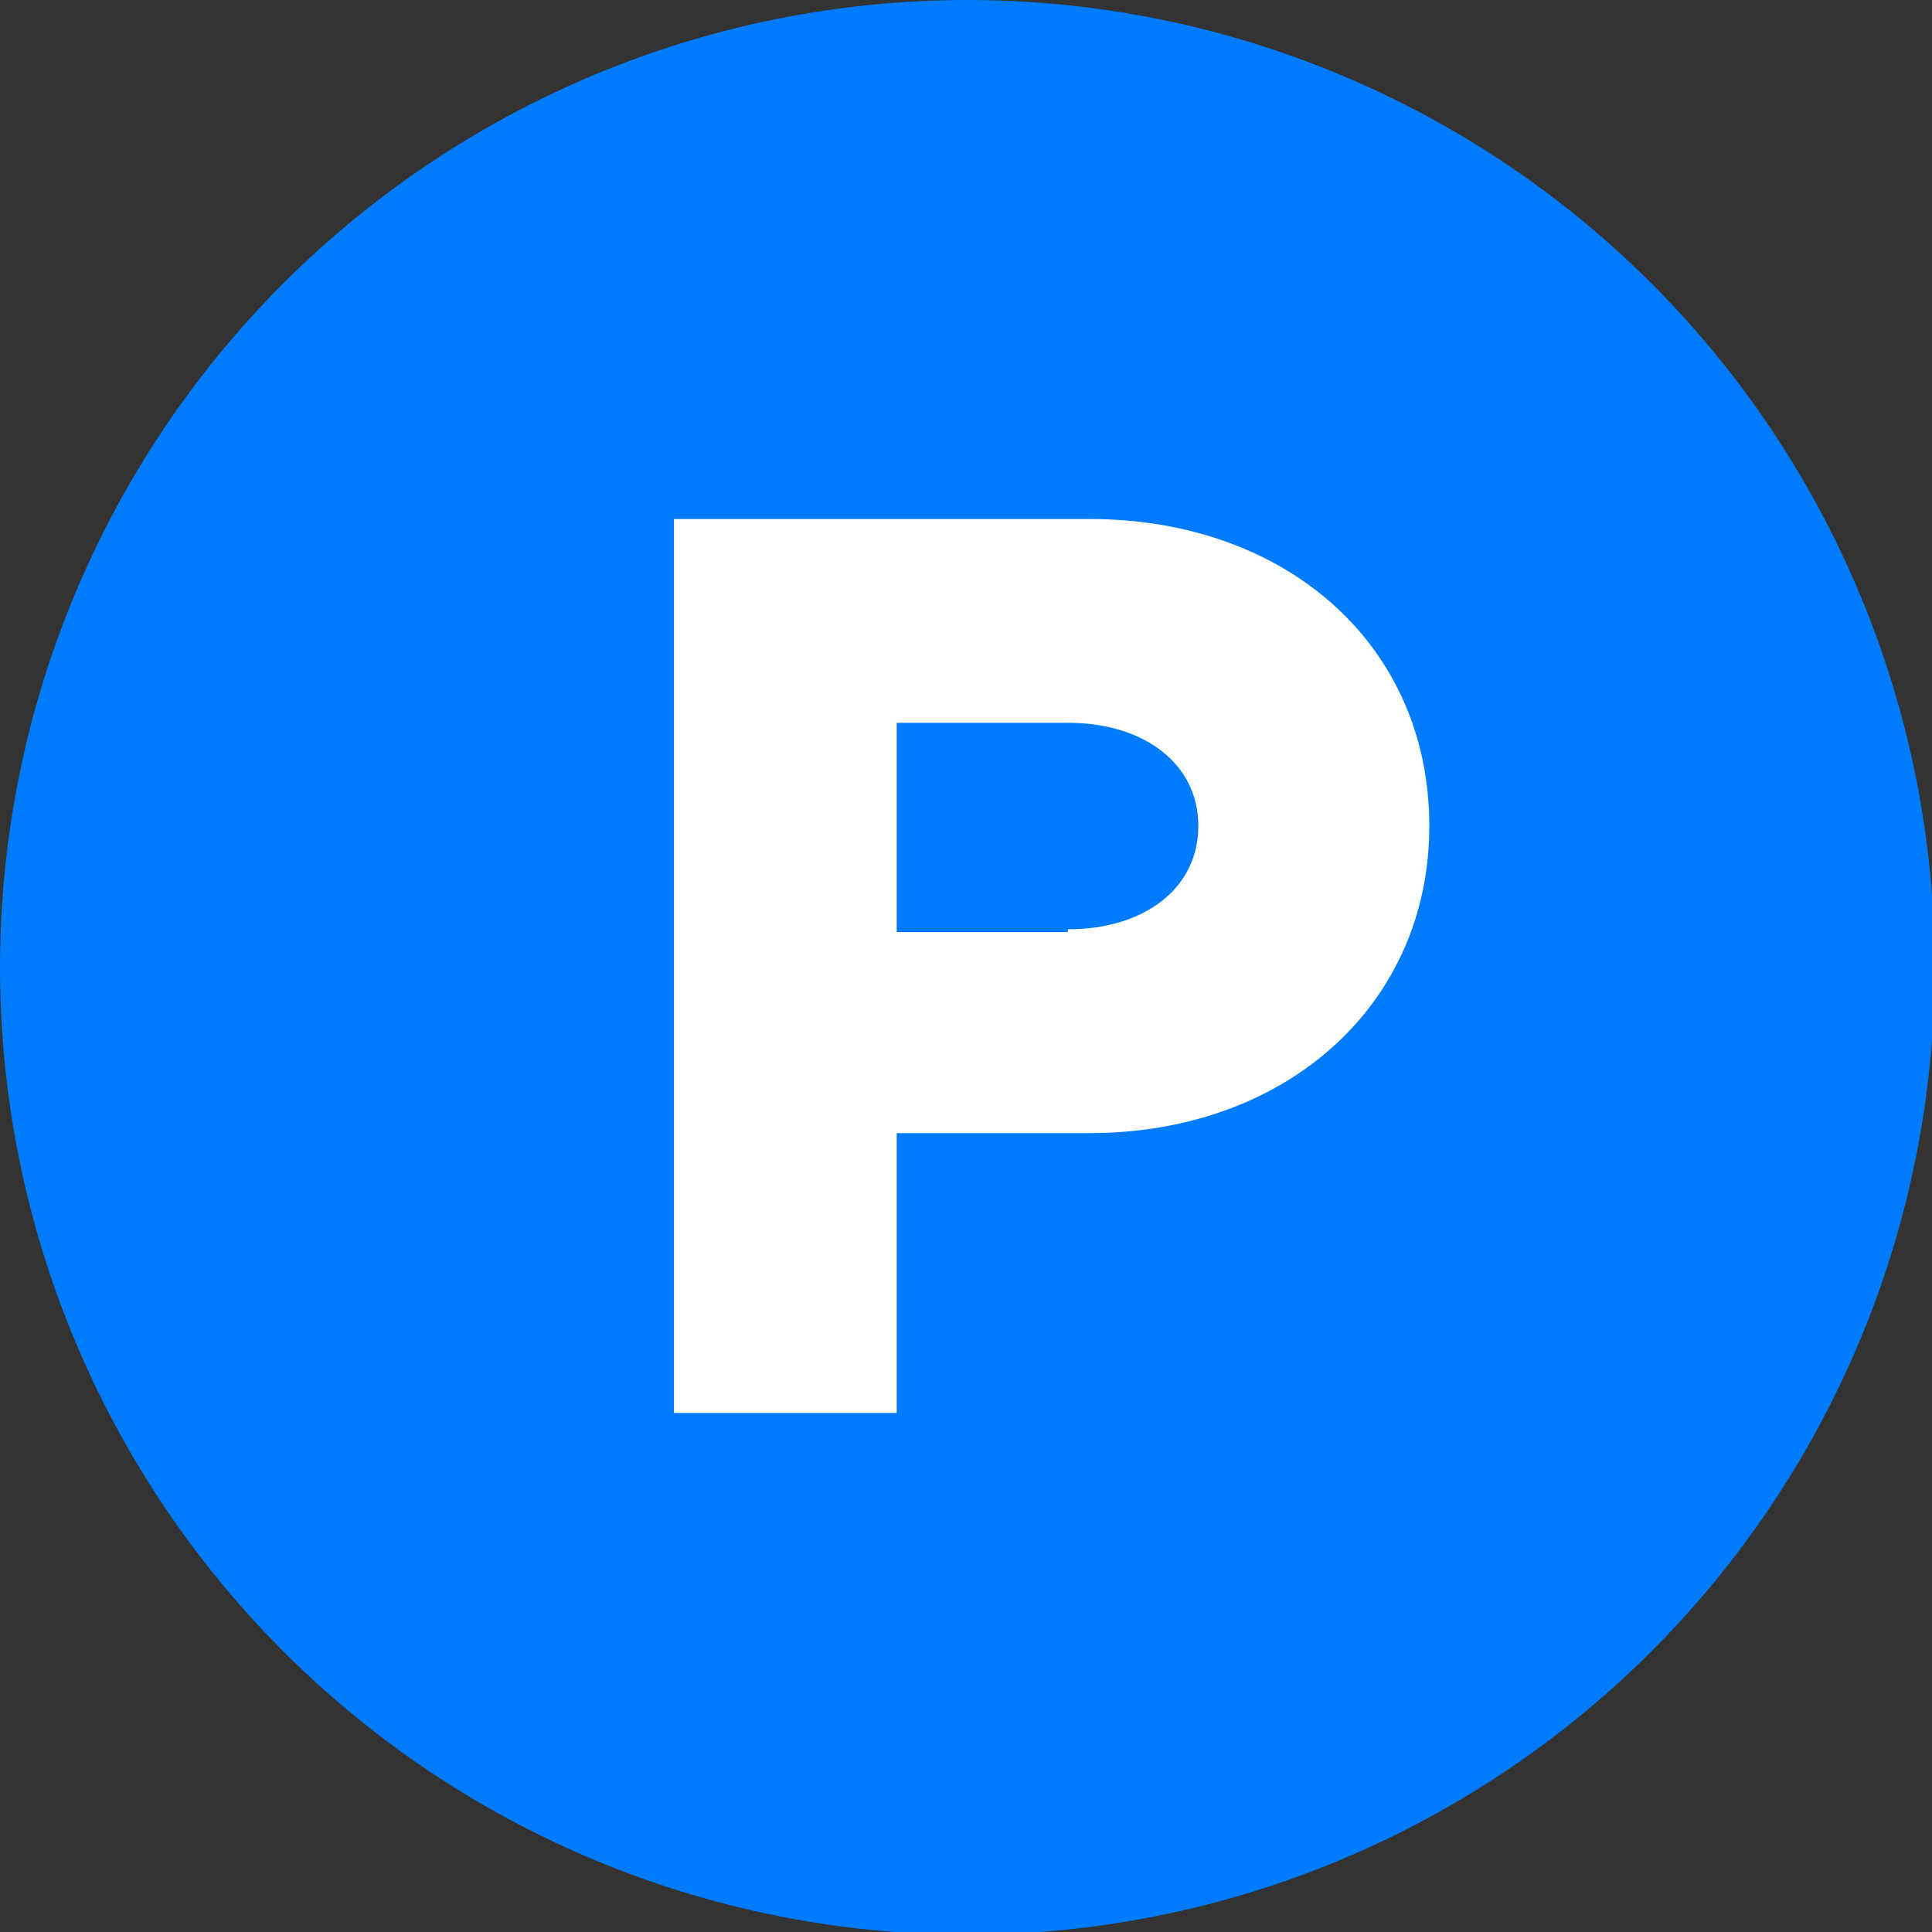
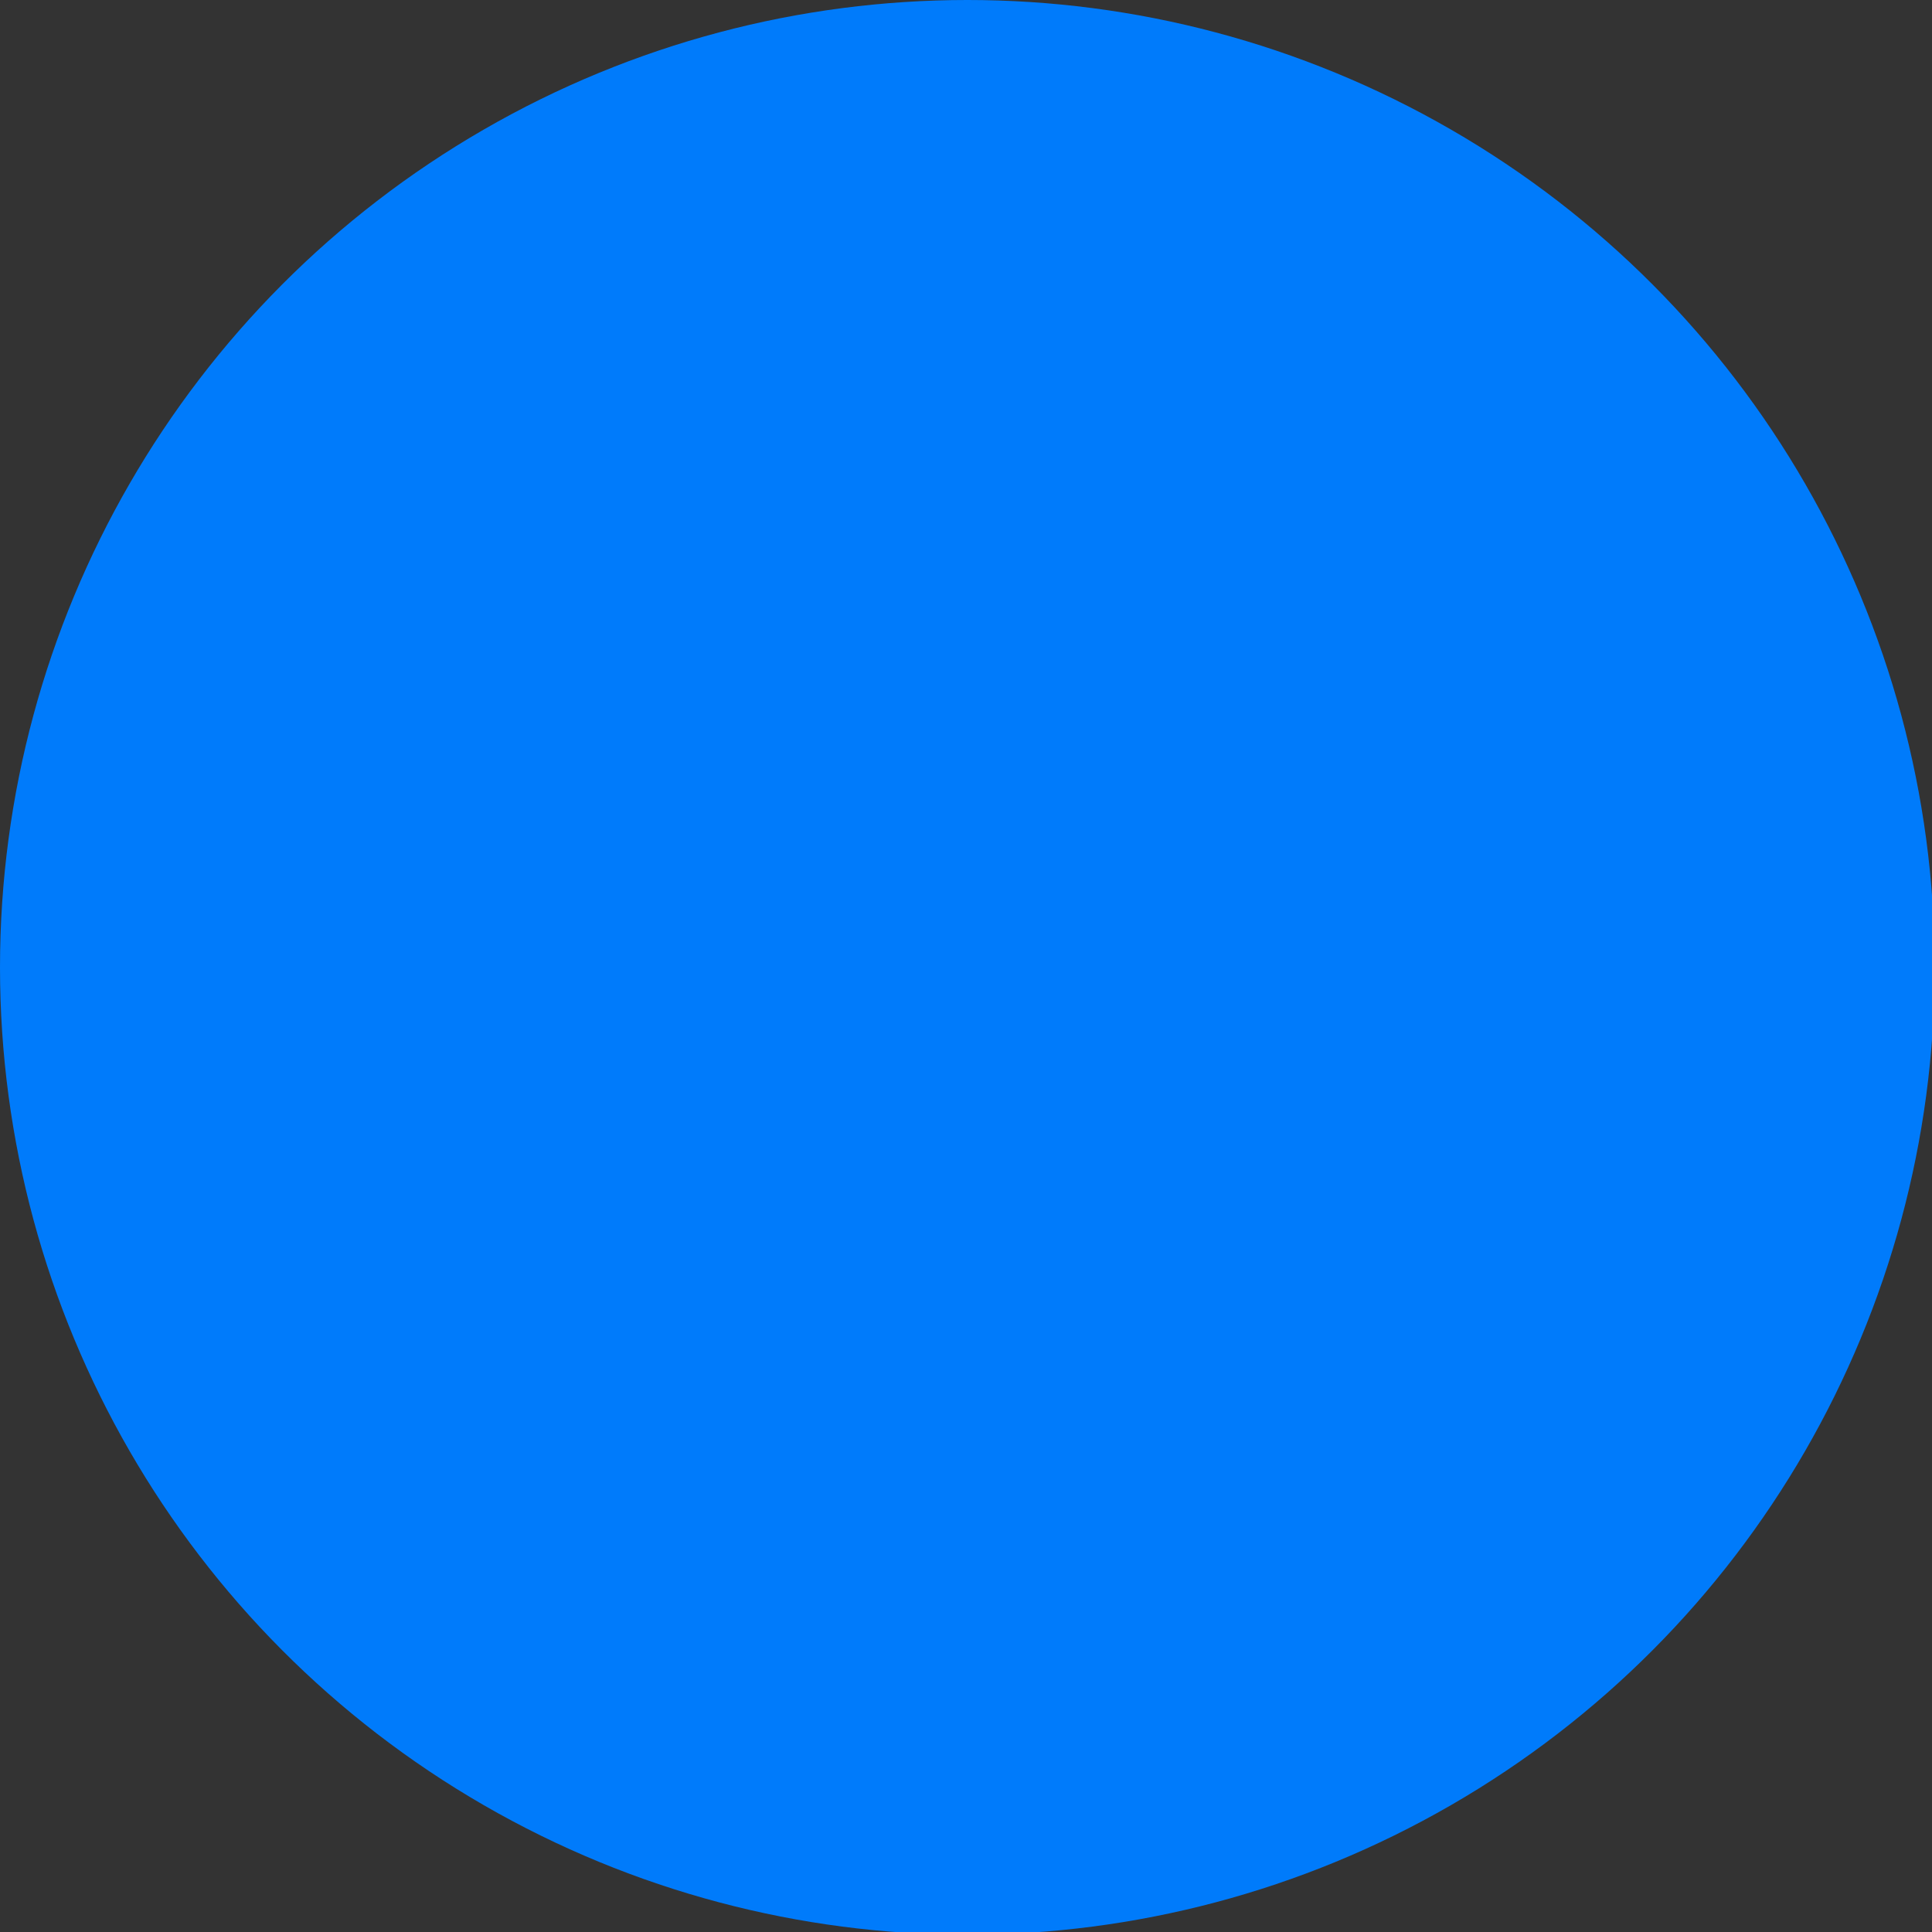
<svg xmlns="http://www.w3.org/2000/svg" xml:space="preserve" width="5mm" height="5mm" style="shape-rendering:geometricPrecision; text-rendering:geometricPrecision; image-rendering:optimizeQuality; fill-rule:evenodd; clip-rule:evenodd" viewBox="0 0 7.11 7.11">
  <rect x="0" y="0" width="7.11" height="7.11" fill="#333333" stroke="none" />
  <defs>
    <style type="text/css">  .fil0 {fill:#007BFB;fill-rule:nonzero} .fil1 {fill:white;fill-rule:nonzero}  </style>
  </defs>
  <g id="Слой_x0020_1">
    <g id="_2161900101328">
      <circle class="fil0" cx="3.56" cy="3.56" r="3.56" />
-       <path class="fil1" d="M2.48 1.91l1.53 0c0.72,0 1.25,0.46 1.25,1.13 0,0.66 -0.53,1.13 -1.25,1.13l-0.71 0 0 1.03 -0.82 0 0 -3.29zm1.45 1.51c0.28,0 0.48,-0.15 0.48,-0.38 0,-0.23 -0.2,-0.38 -0.48,-0.38l-0.63 0 0 0.77 0.63 0z" />
    </g>
  </g>
</svg>